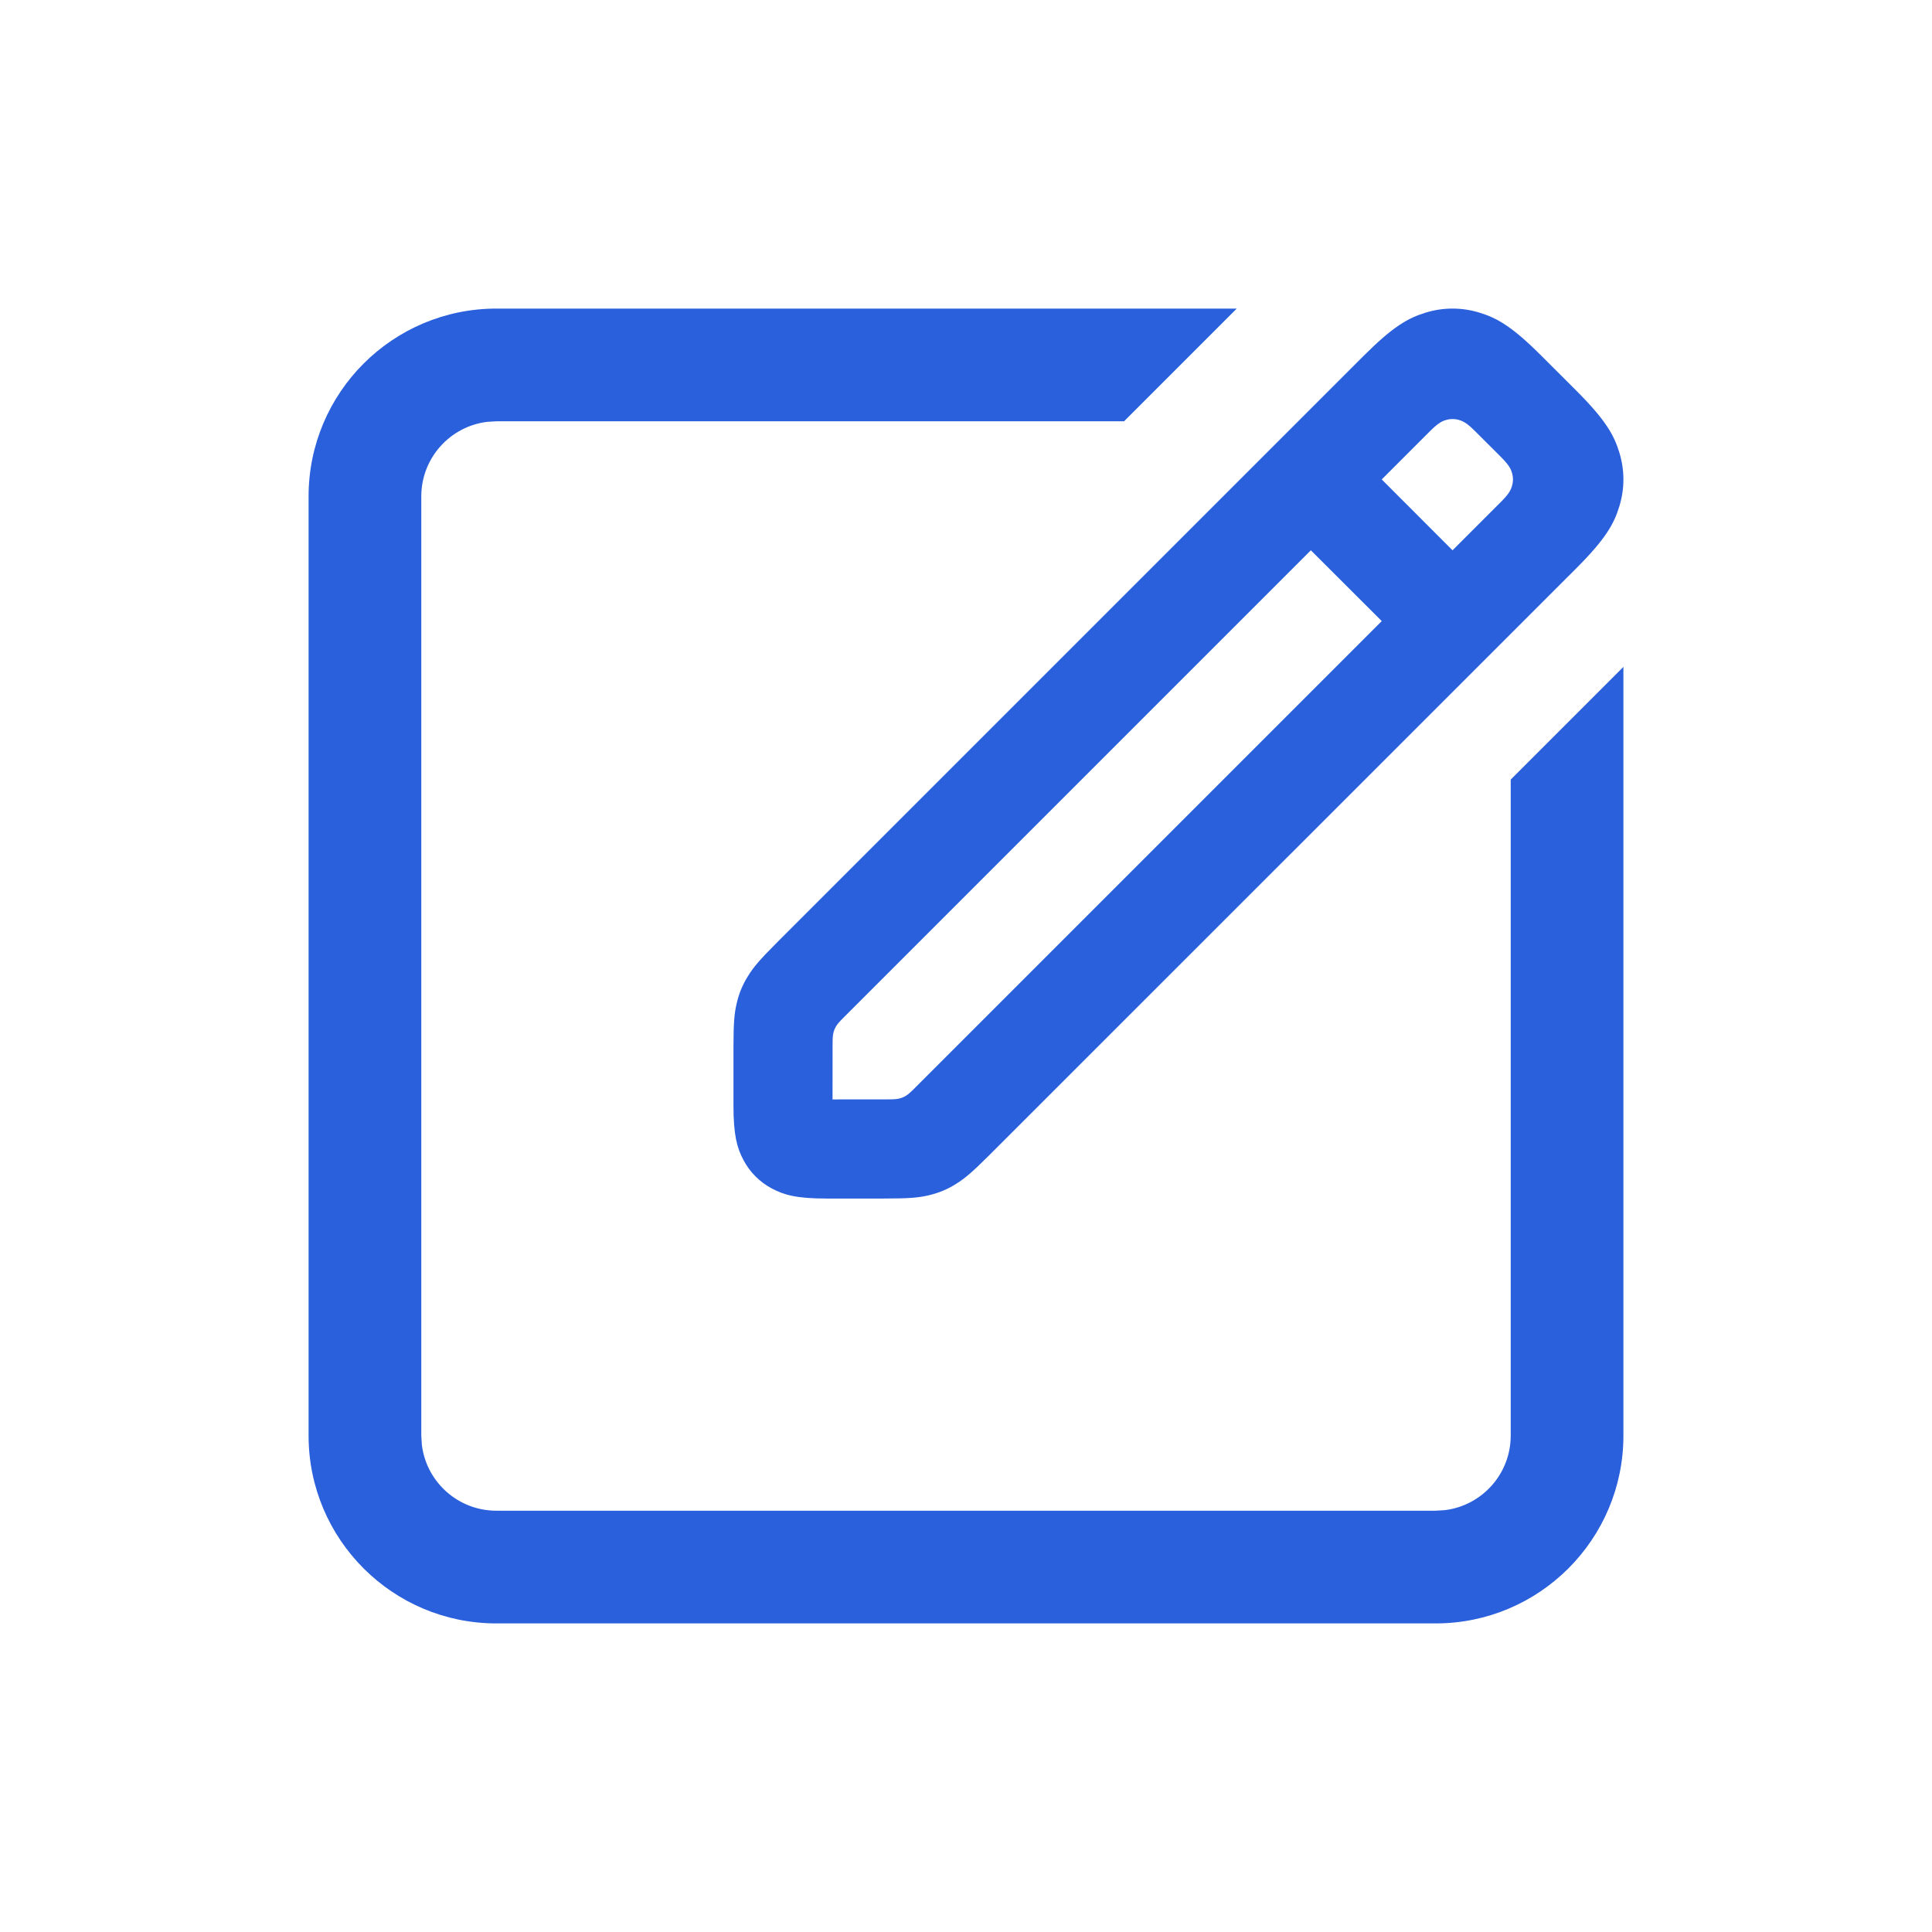
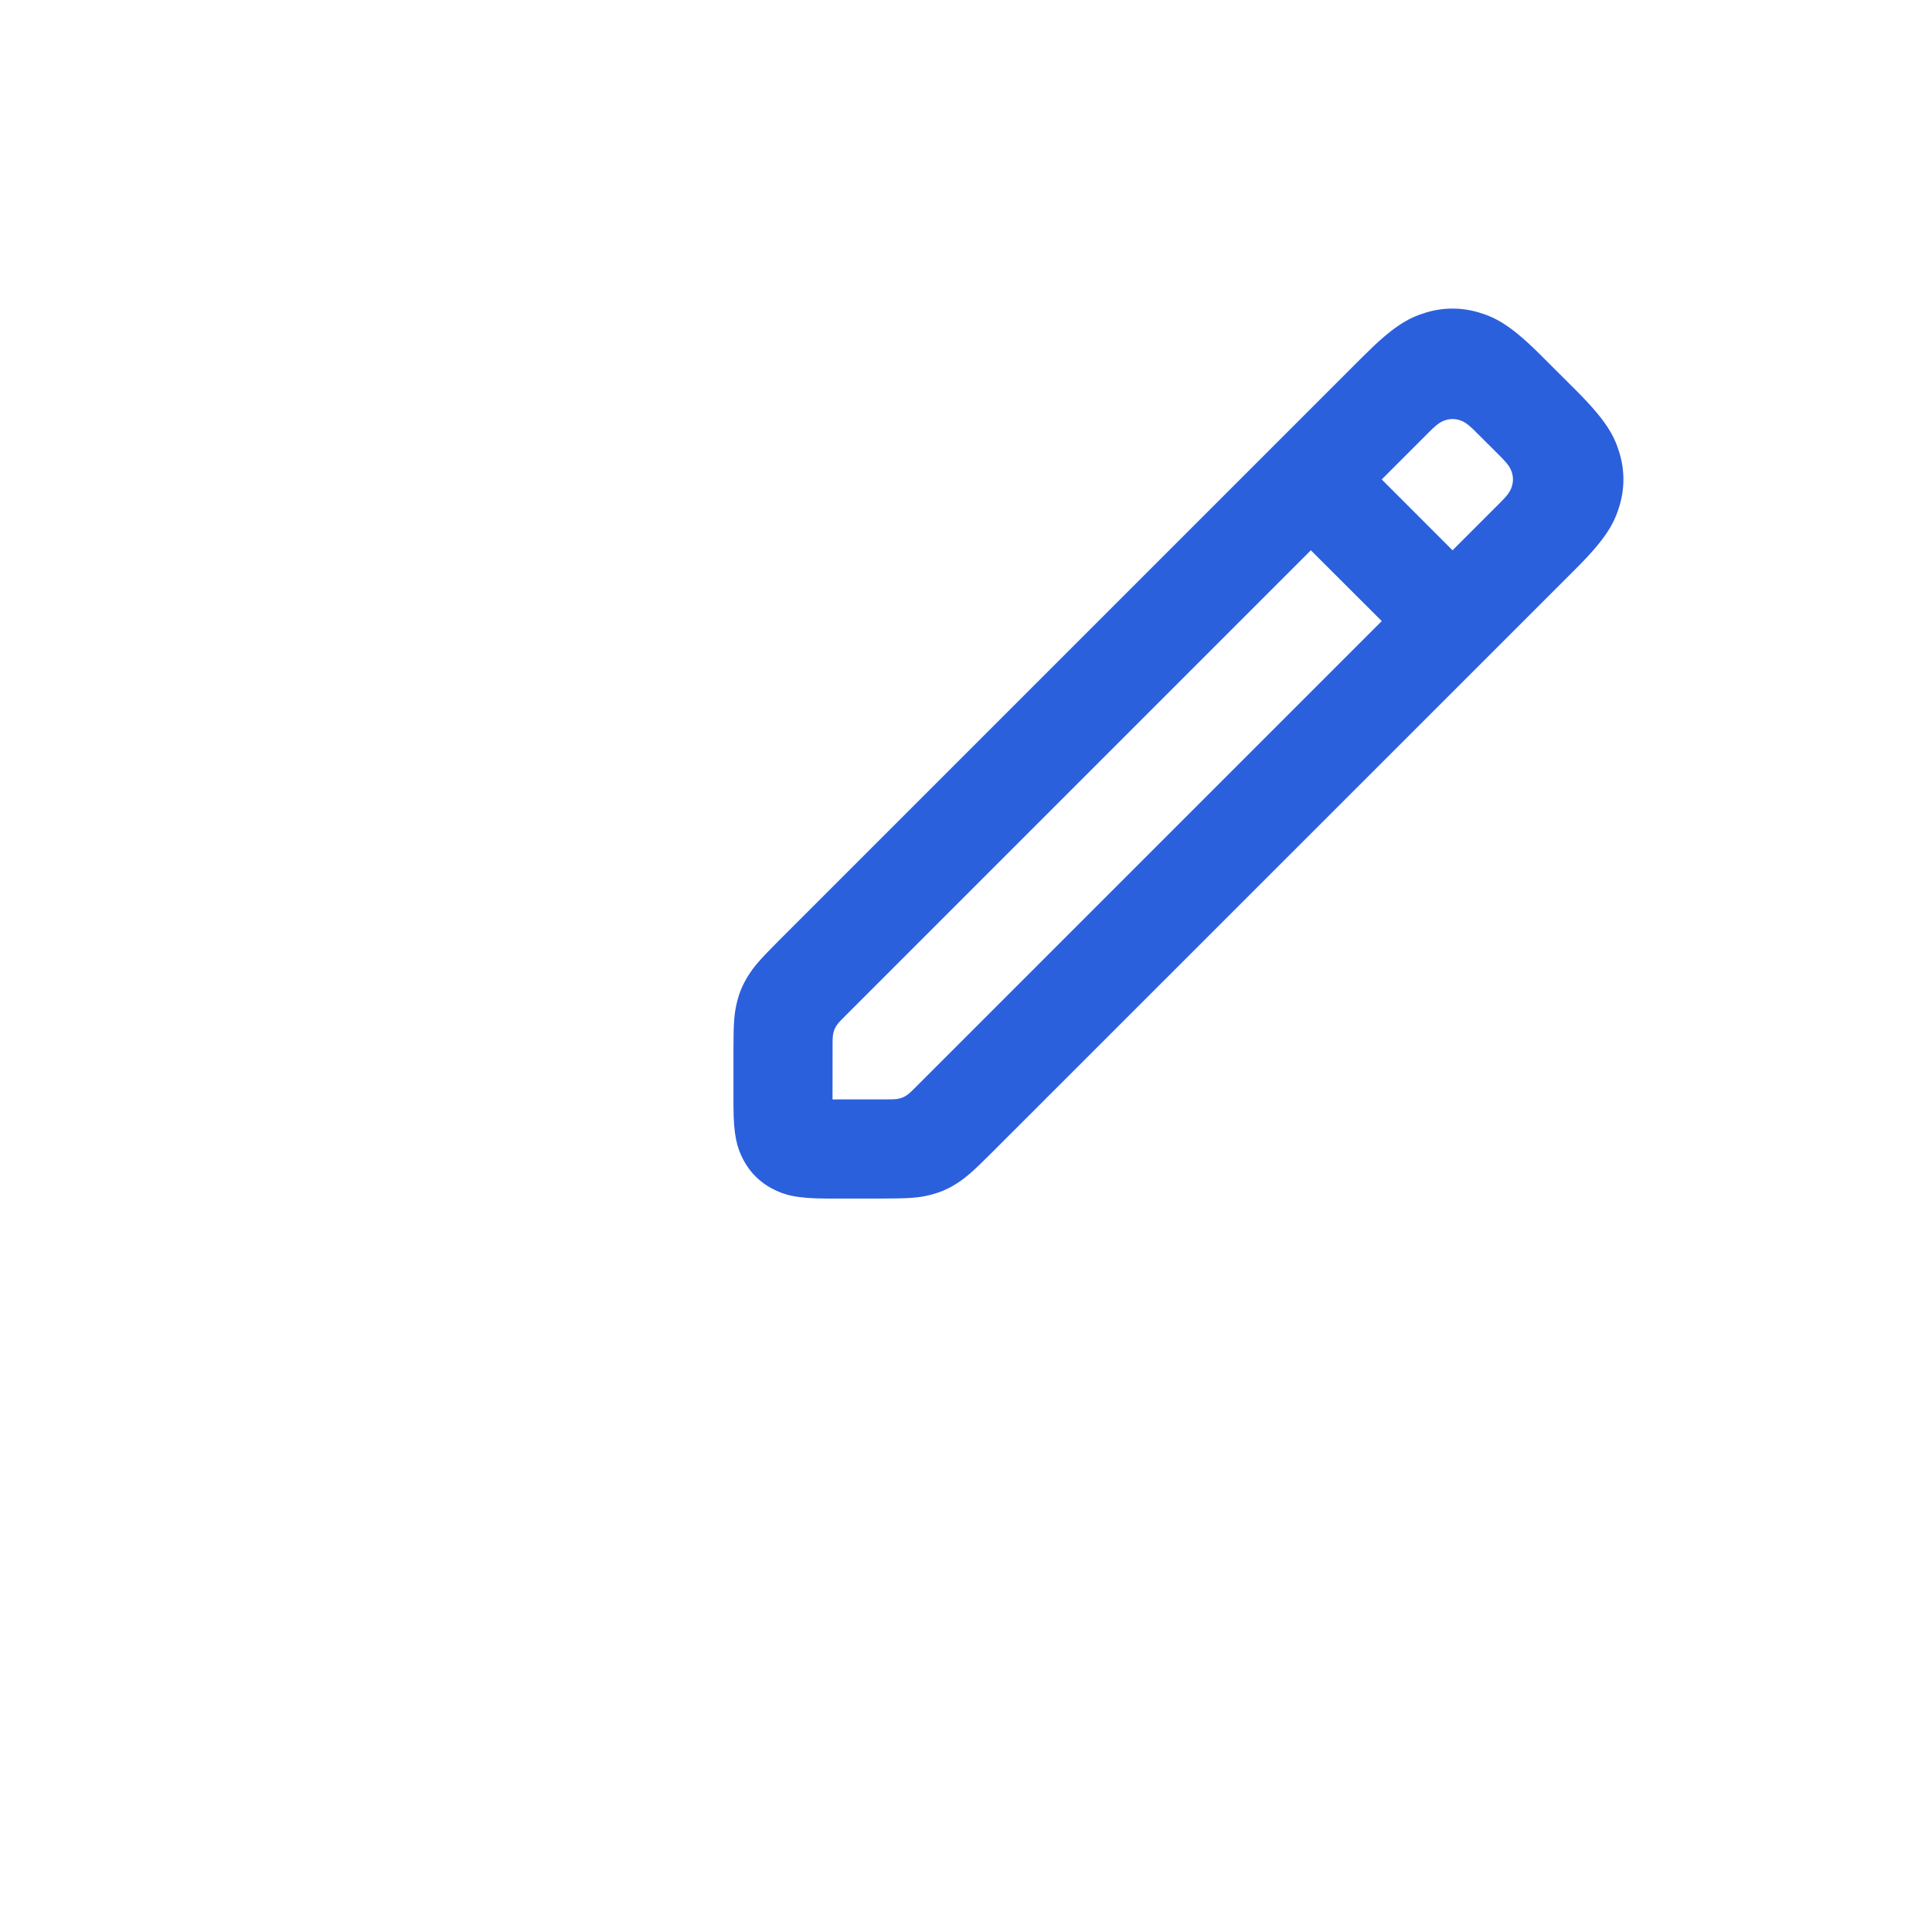
<svg xmlns="http://www.w3.org/2000/svg" width="36px" height="36px" viewBox="0 0 36 36" version="1.1">
  <title>编组</title>
  <g id="新增banner及二级页" stroke="none" stroke-width="1" fill="none" fill-rule="evenodd">
    <g id="微盛AI·企微管家" transform="translate(-942, -2130)" fill="#2B60DD">
      <g id="编组-3备份-4" transform="translate(0, 1562)">
        <g id="编组-2备份" transform="translate(767, 210)">
          <g id="编组备份-4" transform="translate(143, 340)">
            <g id="编组" transform="translate(36, 22)">
              <g id="编组-2" transform="translate(0, 0)">
-                 <path d="M22.75,1.75 C24.683,1.75 26.25,3.317 26.25,5.25 L26.25,19.574 L24.15,17.474 L24.15,5.25 C24.15,4.536 23.616,3.947 22.926,3.861 L22.75,3.85 L5.25,3.85 C4.536,3.85 3.947,4.384 3.861,5.074 L3.85,5.25 L3.85,22.75 C3.85,23.464 4.384,24.053 5.074,24.139 L5.25,24.15 L16.945,24.15 L19.045,26.25 L5.25,26.25 C3.317,26.25 1.75,24.683 1.75,22.75 L1.75,5.25 C1.75,3.317 3.317,1.75 5.25,1.75 L22.75,1.75 Z" id="形状结合" fill-rule="nonzero" transform="translate(14, 14) scale(1, -1) translate(-14, -14)" />
                <path d="M21.746,4.933 L23.066,6.254 L23.963,5.357 C24.11,5.21 24.148,5.141 24.173,5.058 C24.198,4.977 24.198,4.89 24.173,4.809 C24.148,4.726 24.11,4.658 23.963,4.51 L23.489,4.037 C23.342,3.89 23.273,3.852 23.191,3.827 C23.11,3.802 23.023,3.802 22.941,3.827 C22.859,3.852 22.79,3.89 22.643,4.037 L21.746,4.934 L21.746,4.933 Z M20.426,6.254 L11.719,14.961 C11.634,15.046 11.607,15.079 11.582,15.119 C11.557,15.158 11.54,15.201 11.529,15.246 C11.519,15.292 11.514,15.334 11.514,15.454 L11.513,16.486 L12.546,16.485 C12.666,16.485 12.708,16.481 12.754,16.47 C12.799,16.46 12.842,16.442 12.881,16.418 C12.921,16.392 12.954,16.366 13.039,16.281 L21.747,7.573 L20.426,6.254 Z M25.371,3.278 C25.916,3.823 26.075,4.105 26.175,4.435 C26.275,4.765 26.275,5.102 26.175,5.432 C26.075,5.763 25.916,6.045 25.371,6.59 L14.444,17.515 C14.103,17.856 13.973,17.961 13.812,18.062 C13.652,18.163 13.488,18.23 13.304,18.273 C13.119,18.316 12.952,18.333 12.47,18.333 L11.402,18.333 C10.849,18.333 10.611,18.268 10.383,18.146 C10.157,18.027 9.973,17.842 9.854,17.617 C9.732,17.388 9.667,17.15 9.667,16.597 L9.667,15.53 C9.667,15.048 9.684,14.881 9.727,14.697 C9.769,14.512 9.837,14.348 9.938,14.187 C10.038,14.026 10.144,13.896 10.484,13.556 L21.41,2.63 C21.955,2.085 22.237,1.925 22.567,1.825 C22.892,1.725 23.24,1.725 23.565,1.825 C23.895,1.925 24.177,2.084 24.722,2.63 L25.371,3.278 Z" id="形状" fill-rule="nonzero" />
              </g>
            </g>
          </g>
        </g>
      </g>
    </g>
  </g>
</svg>